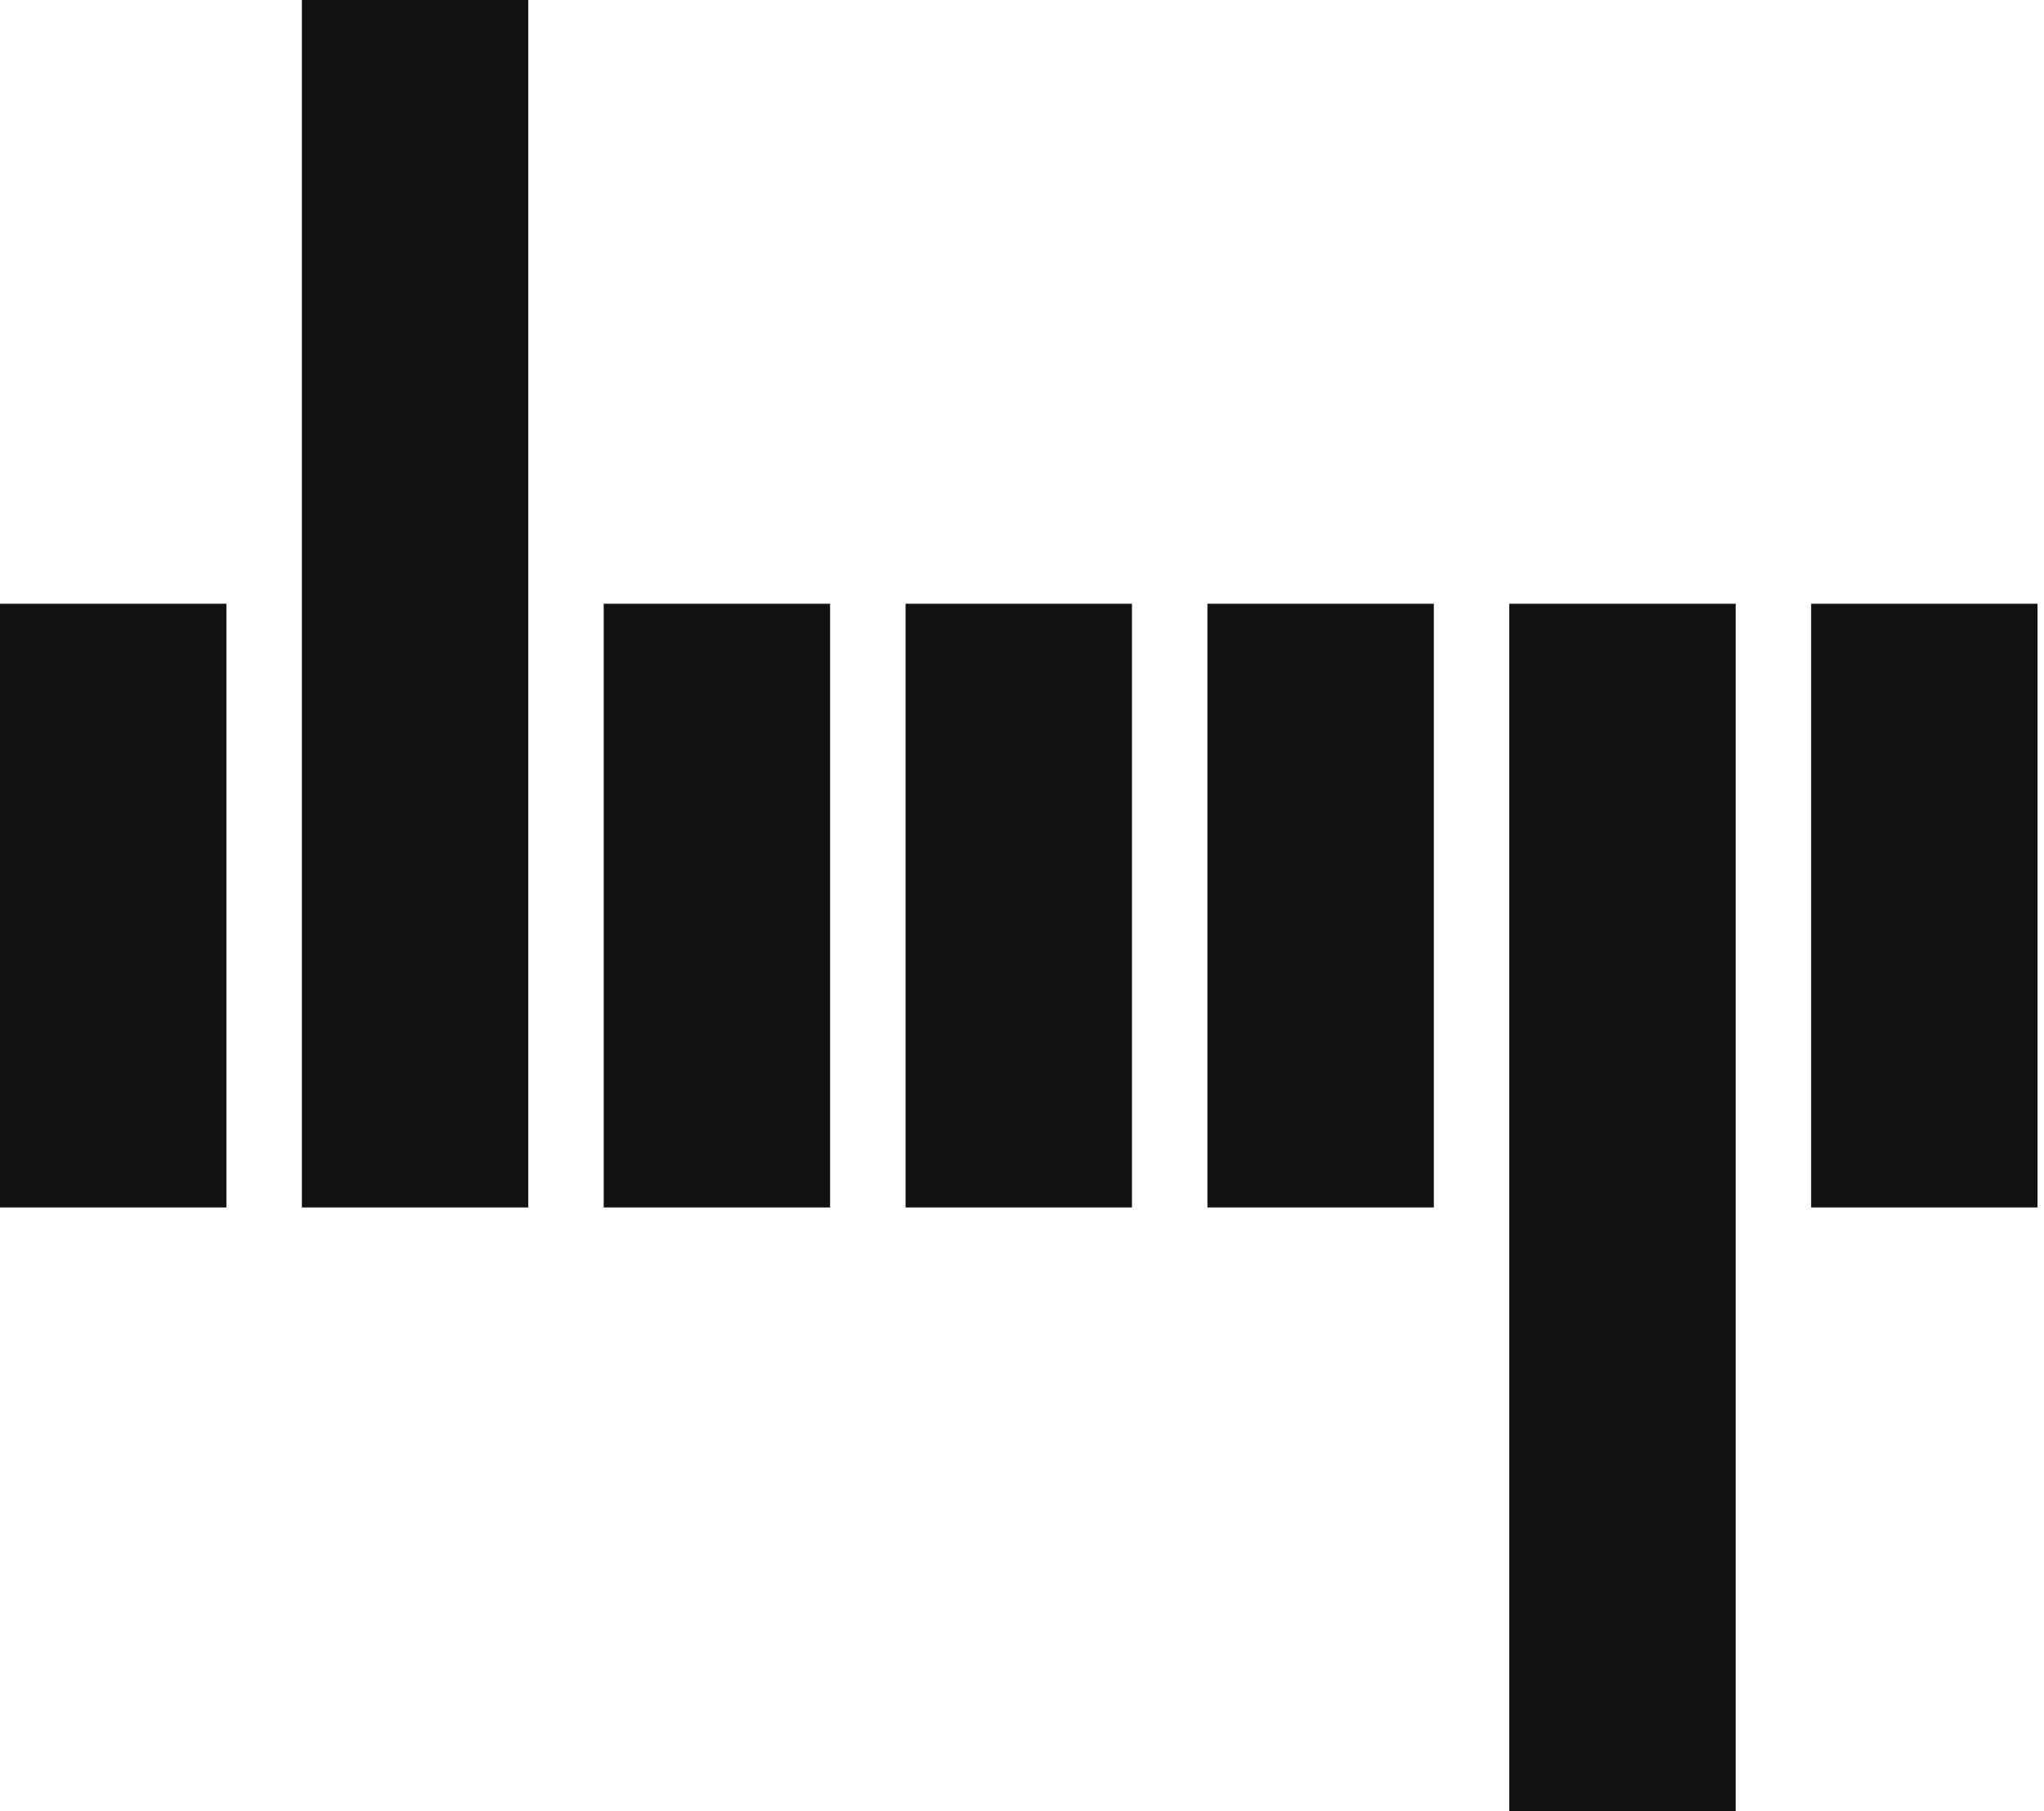
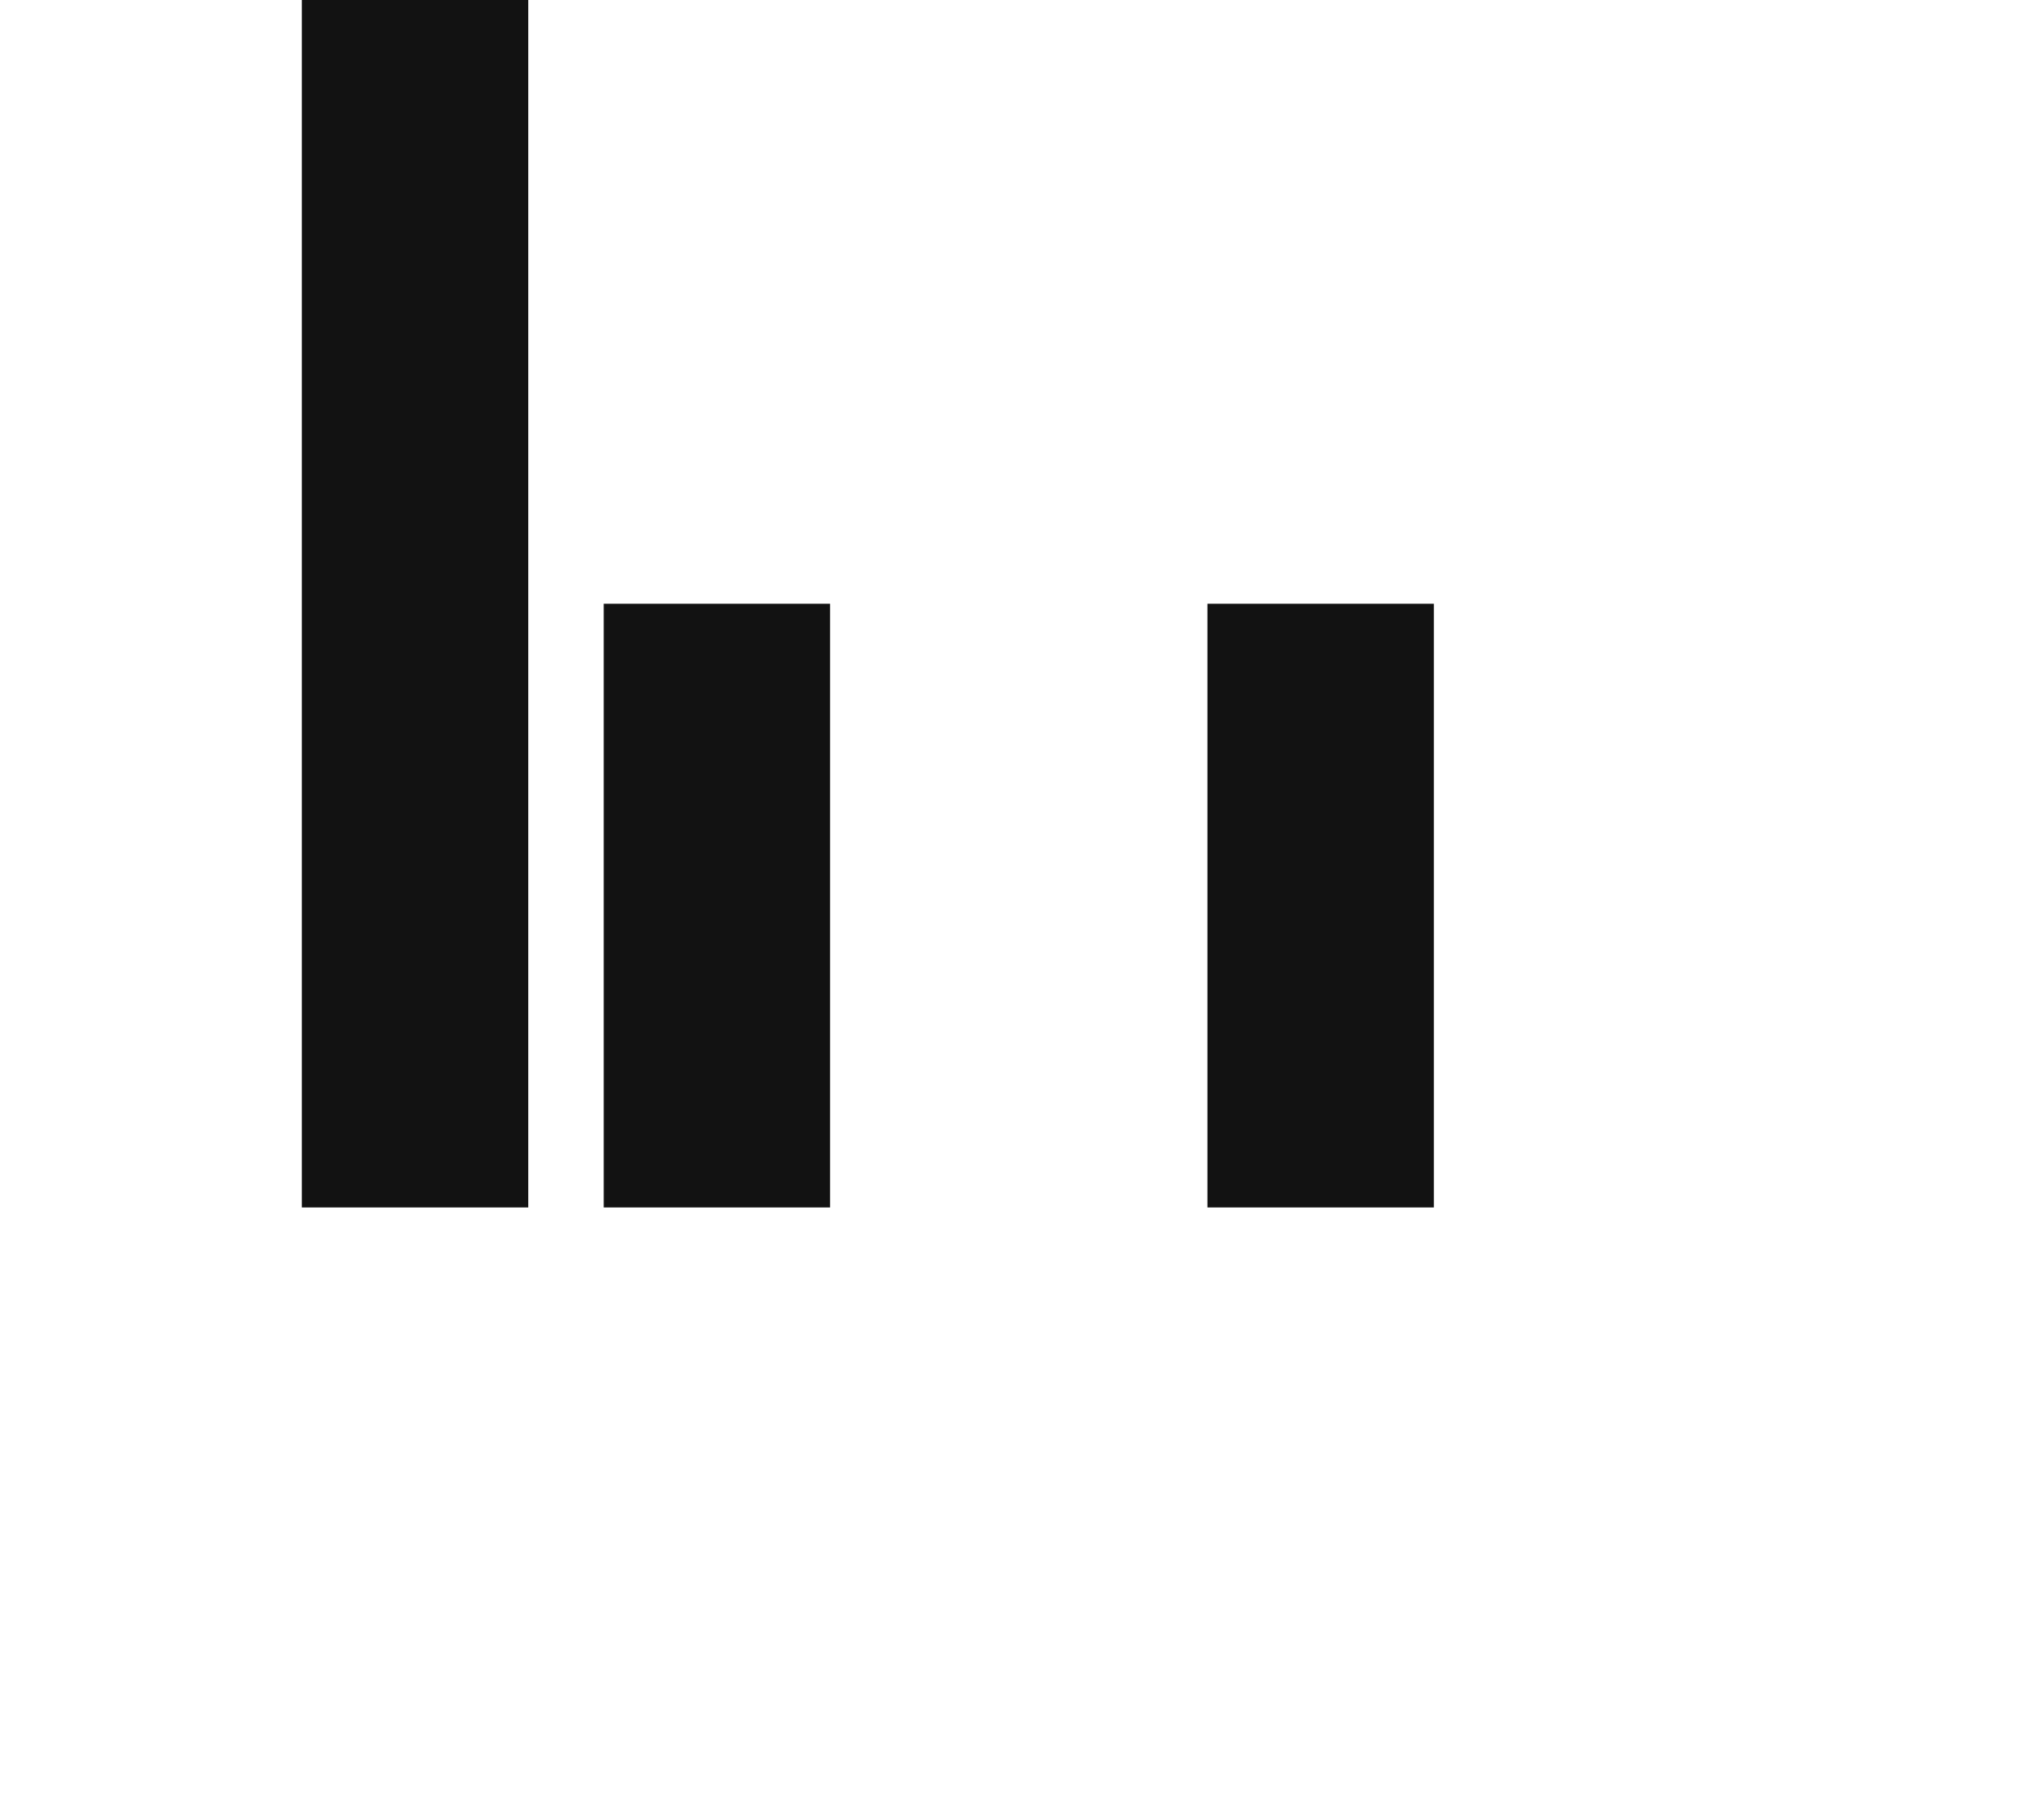
<svg xmlns="http://www.w3.org/2000/svg" width="79" height="70" viewBox="0 0 79 70" fill="none">
-   <path d="M8.75 23.334H0V46.667H8.75V23.334Z" fill="#121212" />
  <path d="M32.083 23.334H23.333V46.667H32.083V23.334Z" fill="#121212" />
-   <path d="M43.75 23.334H35V46.667H43.75V23.334Z" fill="#121212" />
  <path d="M55.417 23.334H46.667V46.667H55.417V23.334Z" fill="#121212" />
-   <path d="M67.083 23.334H58.333V70H67.083V23.334Z" fill="#121212" />
  <path d="M20.417 0H11.667V46.667H20.417V0Z" fill="#121212" />
-   <path d="M78.75 23.334H70V46.667H78.75V23.334Z" fill="#121212" />
</svg>